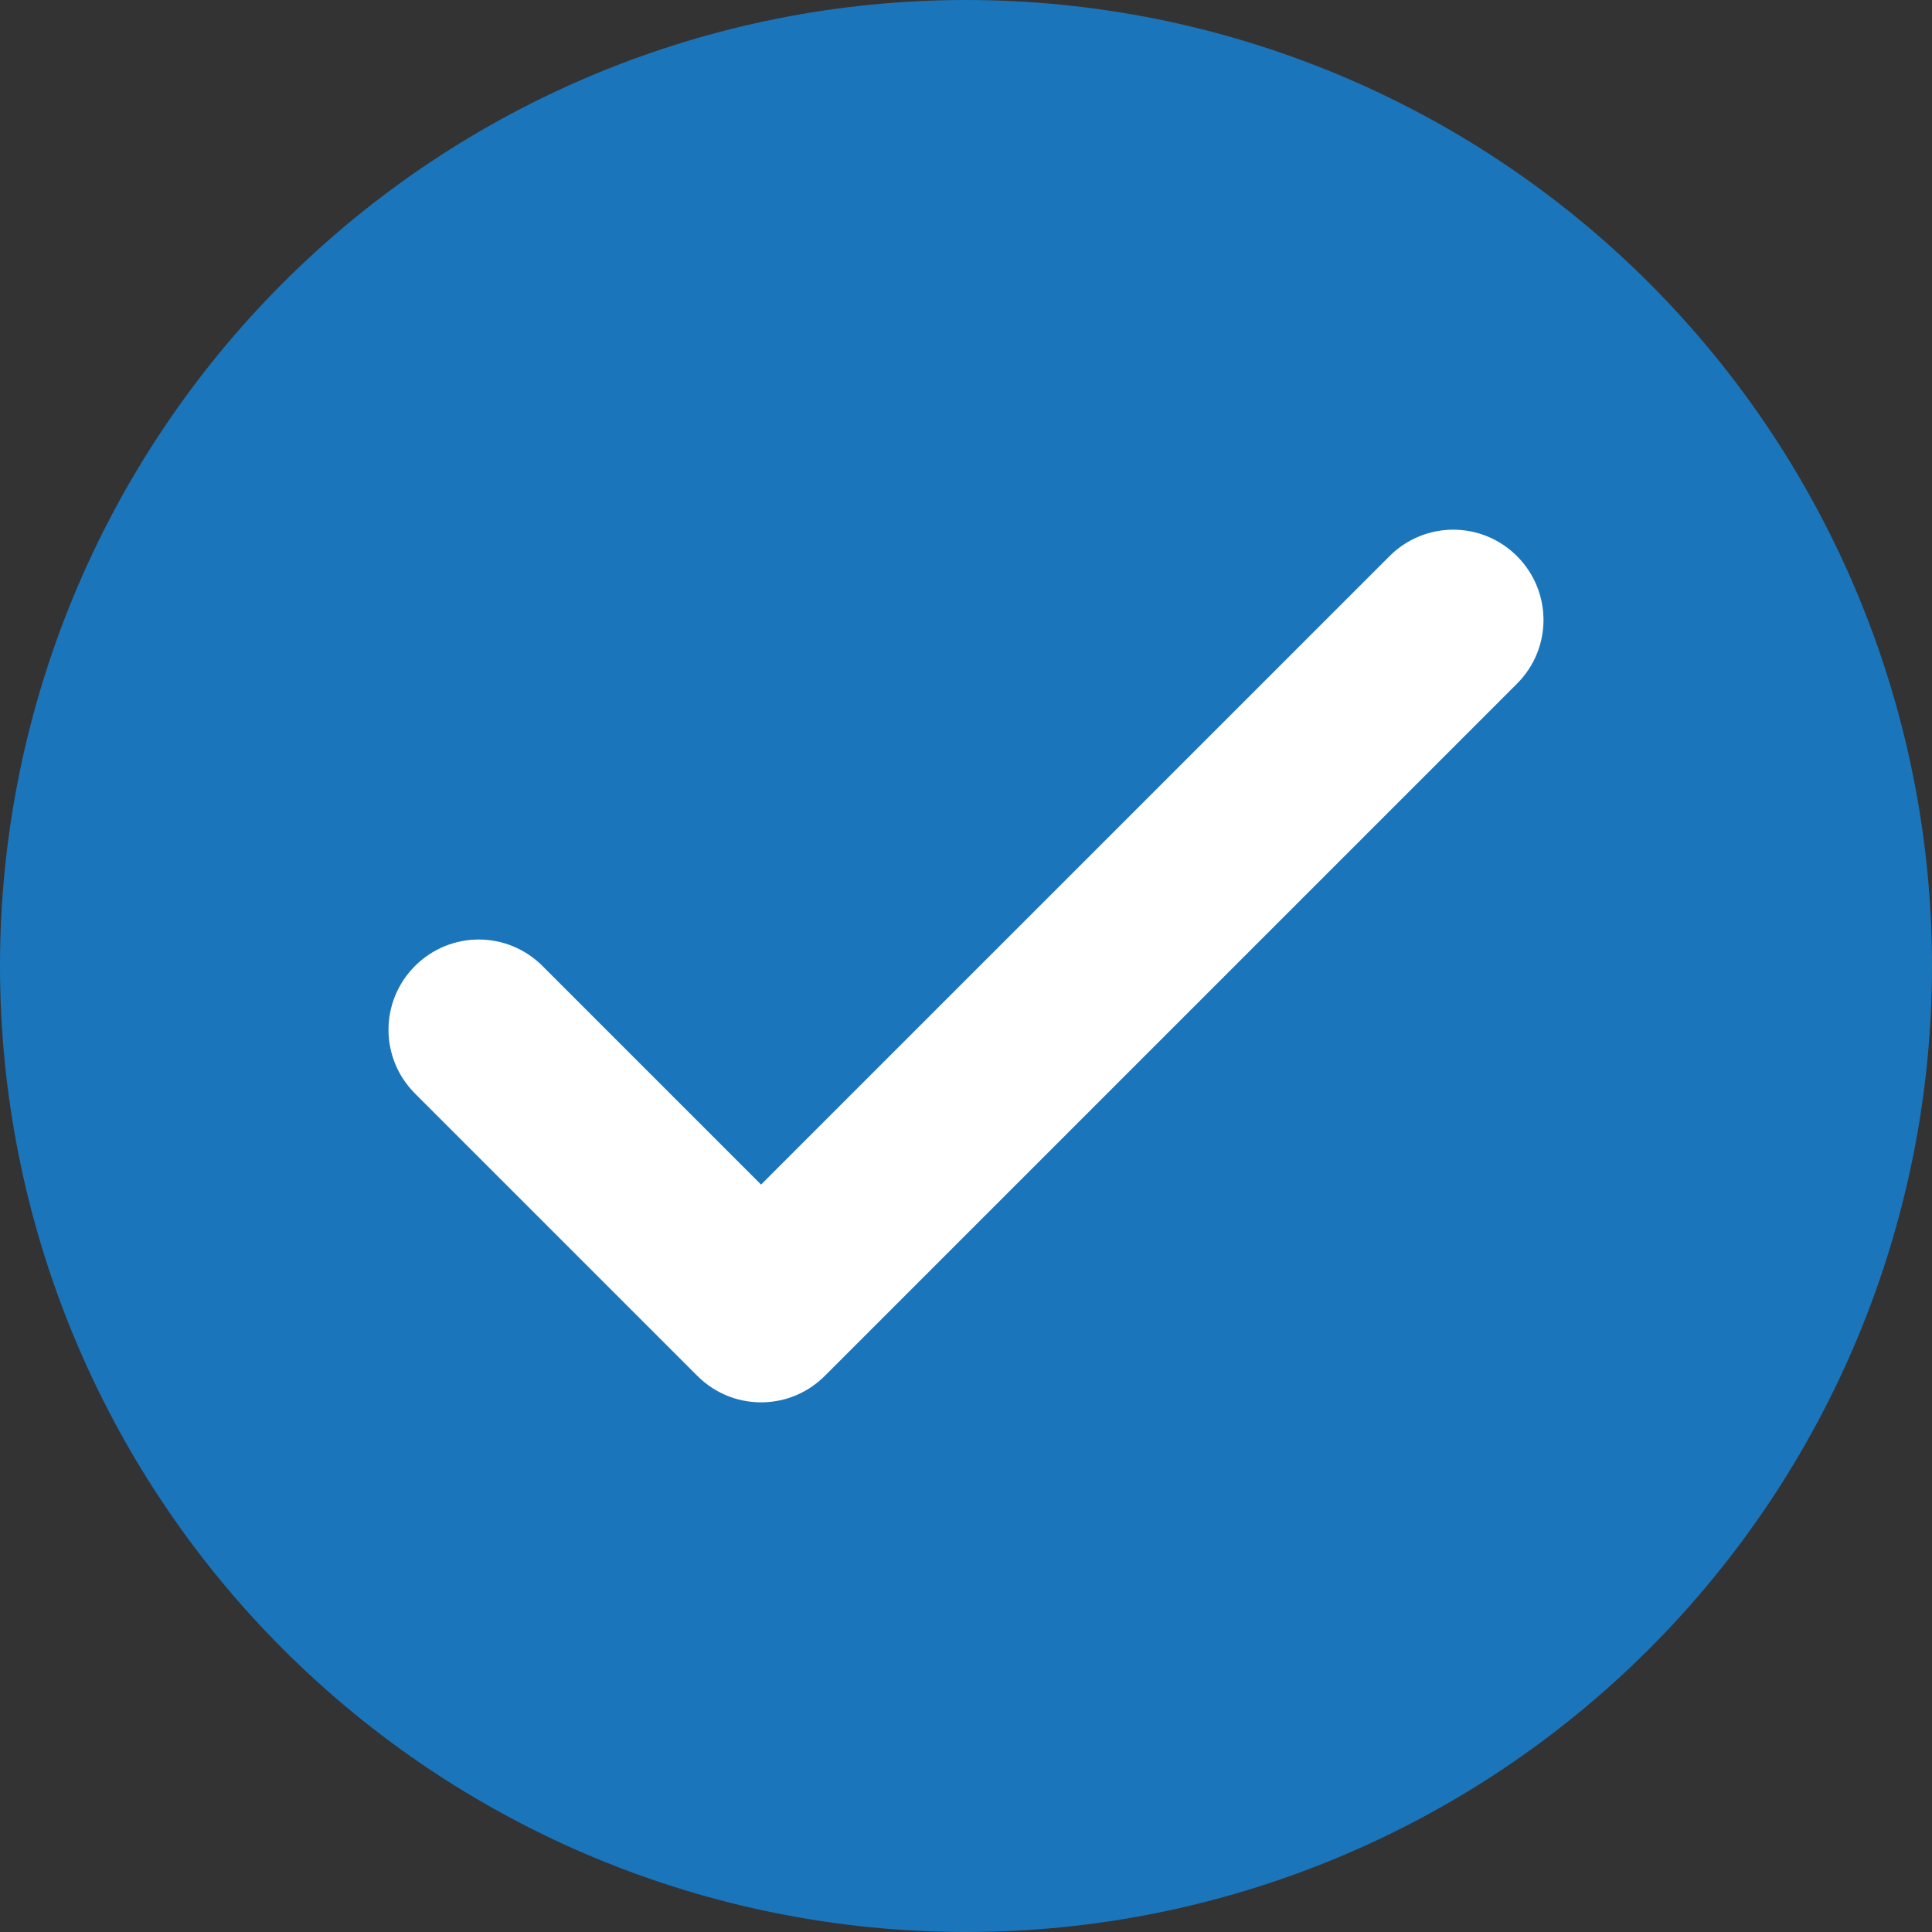
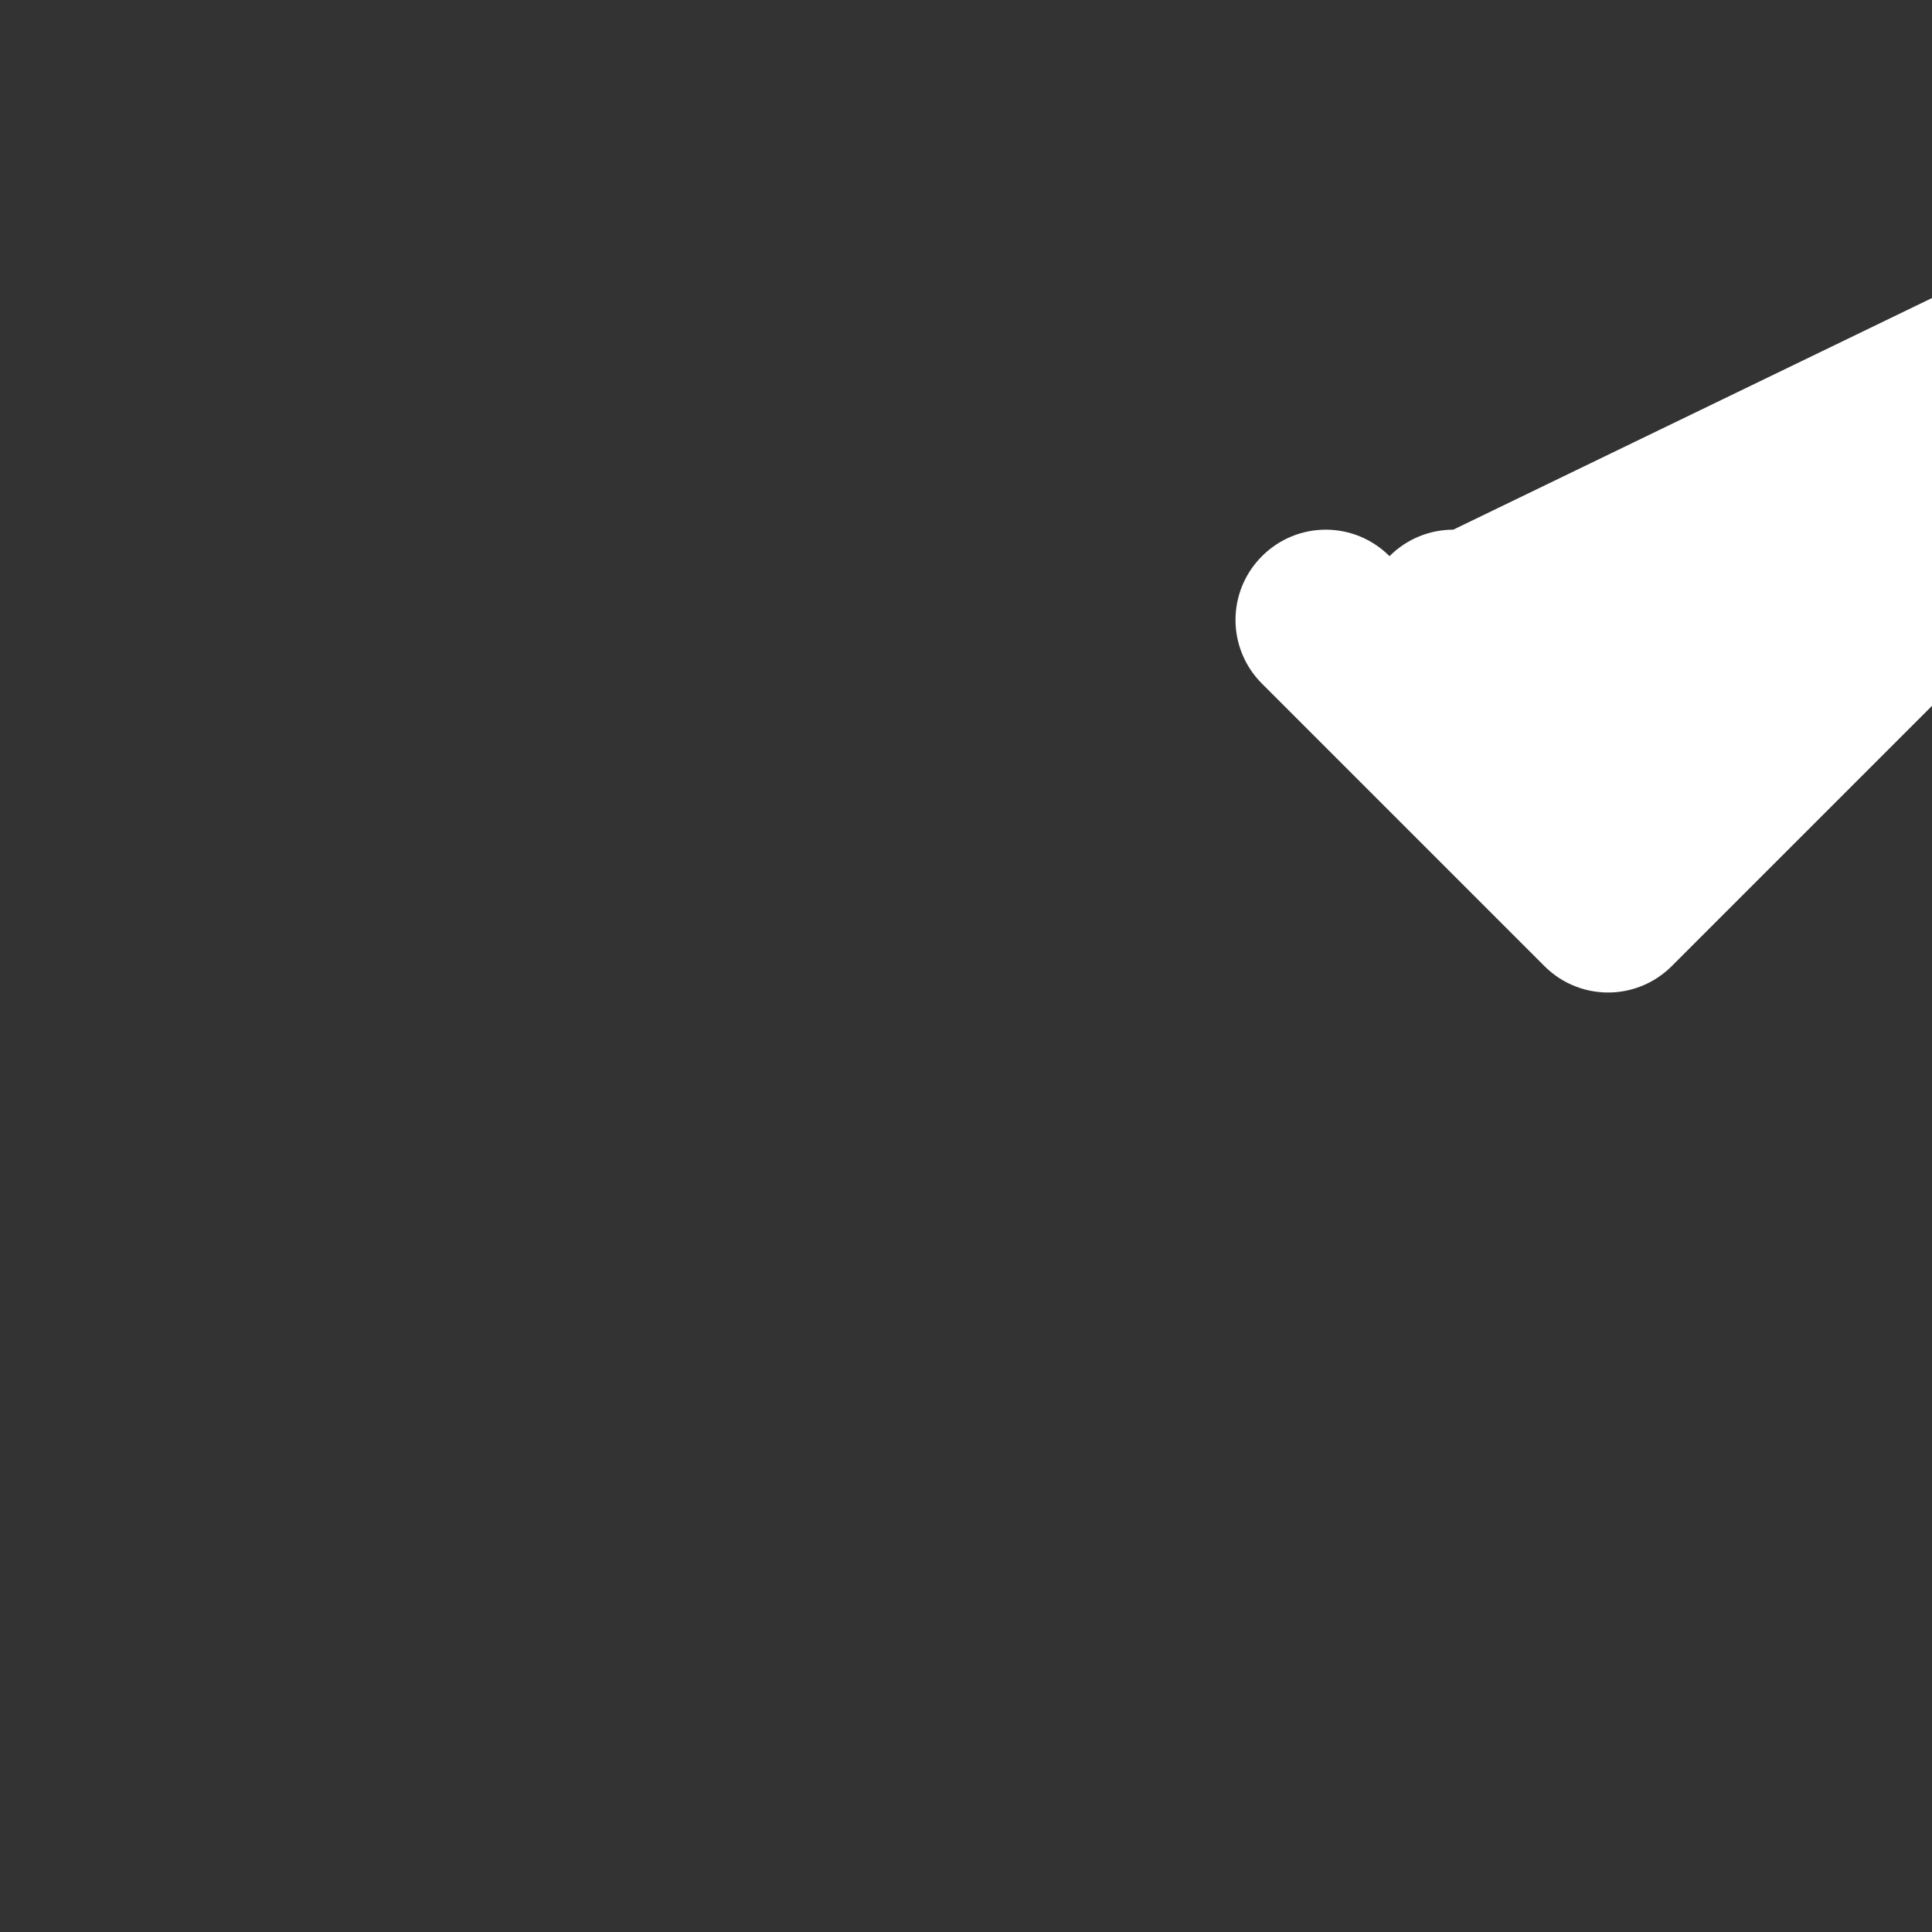
<svg xmlns="http://www.w3.org/2000/svg" version="1.1" viewBox="0 0 1005 1005">
  <rect x="0" y="0" width="1005" height="1005" fill="#333333" stroke="none" />
  <defs>
    <style>
      .cls-1 {
        fill: #fff;
      }

      .cls-1, .cls-2 {
        fill-rule: evenodd;
      }

      .cls-2 {
        fill: #1b75bb;
      }
    </style>
  </defs>
  <g>
    <g id="design">
      <g id="check">
-         <path id="bg-green" class="cls-2" d="M1005,502.5c0,133.27-52.94,261.08-147.18,355.32-94.24,94.24-222.05,147.18-355.32,147.18s-261.08-52.94-355.32-147.18C52.94,763.58,0,635.77,0,502.5S52.94,241.42,147.18,147.18C241.42,52.94,369.23,0,502.5,0s261.08,52.94,355.32,147.18c94.24,94.24,147.18,222.05,147.18,355.32h0ZM1005,502.5" />
-         <path id="check-2" data-name="check" class="cls-1" d="M755.96,275.53c-11.99,0-23.98,4.6-33.16,13.78l-326.9,326.89-113.7-113.7c-18.37-18.37-47.95-18.37-66.33,0-18.37,18.37-18.37,47.95,0,66.33l146.87,146.87c9.76,9.76,22.68,14.34,35.41,13.73,11.23-.54,22.3-5.11,30.92-13.73l360.06-360.06c18.37-18.37,18.37-47.95,0-66.33-9.19-9.19-21.17-13.78-33.16-13.78h0ZM755.96,275.53" />
+         <path id="check-2" data-name="check" class="cls-1" d="M755.96,275.53c-11.99,0-23.98,4.6-33.16,13.78c-18.37-18.37-47.95-18.37-66.33,0-18.37,18.37-18.37,47.95,0,66.33l146.87,146.87c9.76,9.76,22.68,14.34,35.41,13.73,11.23-.54,22.3-5.11,30.92-13.73l360.06-360.06c18.37-18.37,18.37-47.95,0-66.33-9.19-9.19-21.17-13.78-33.16-13.78h0ZM755.96,275.53" />
      </g>
    </g>
  </g>
</svg>